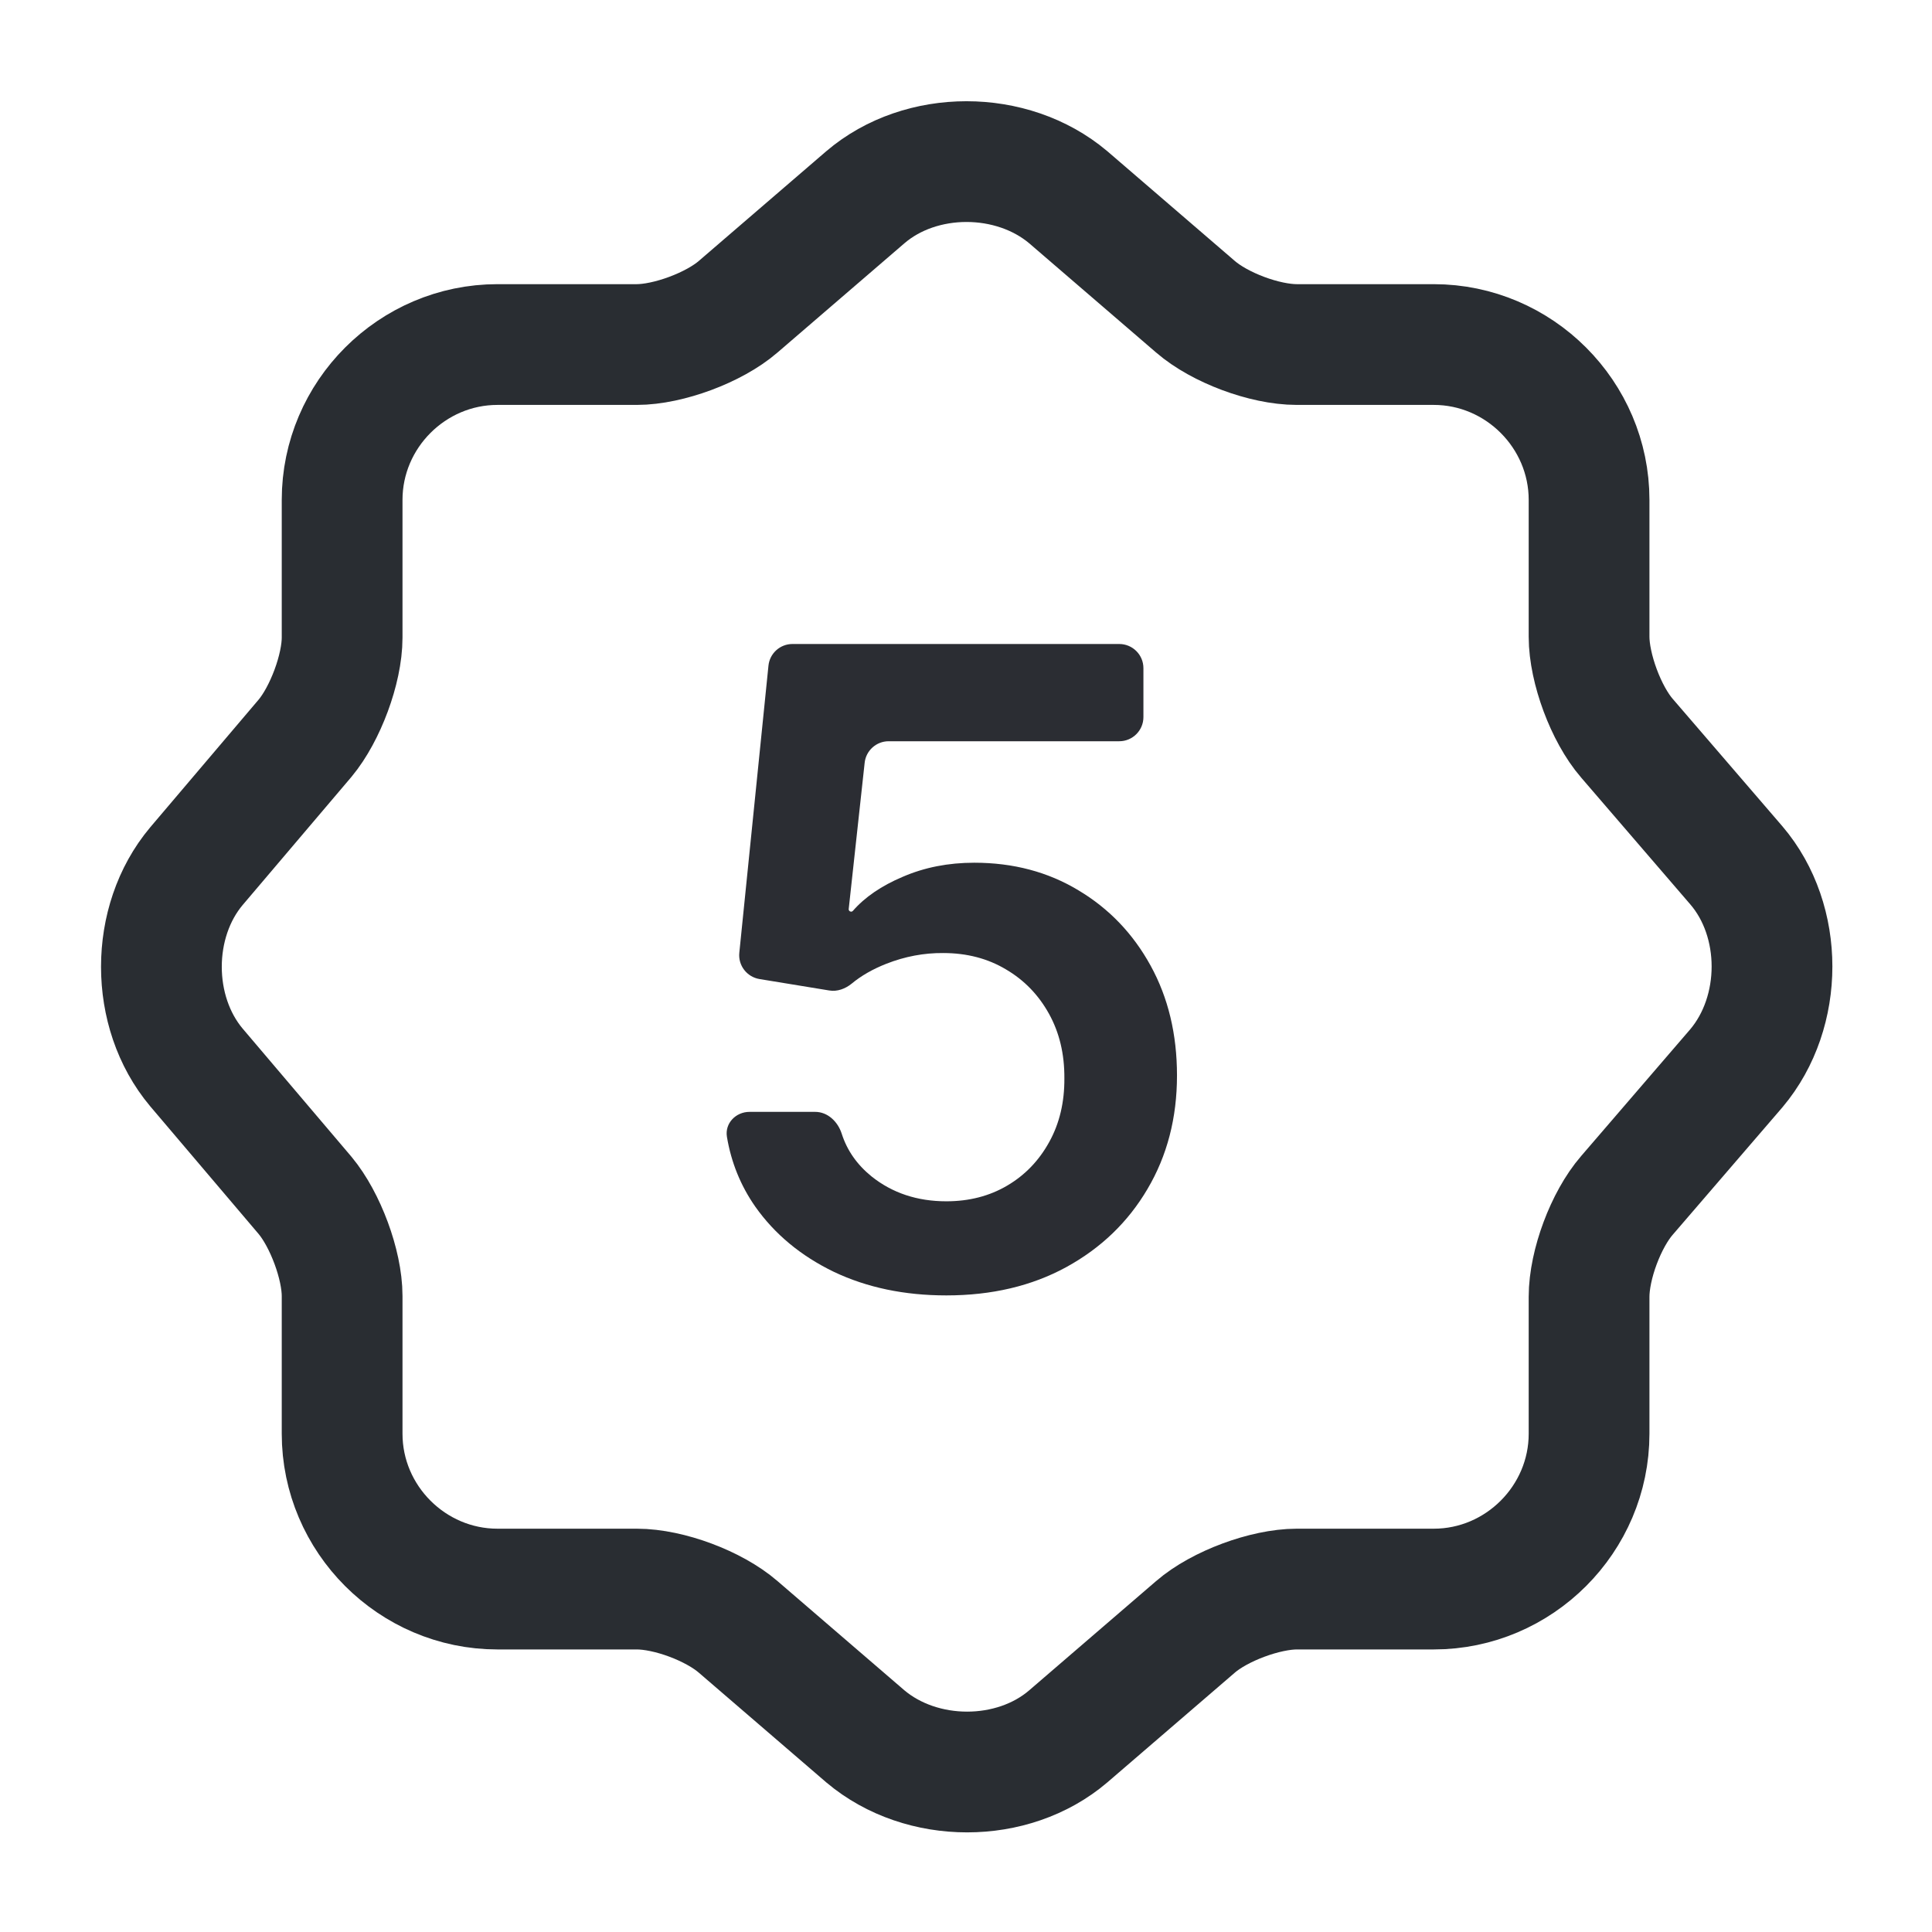
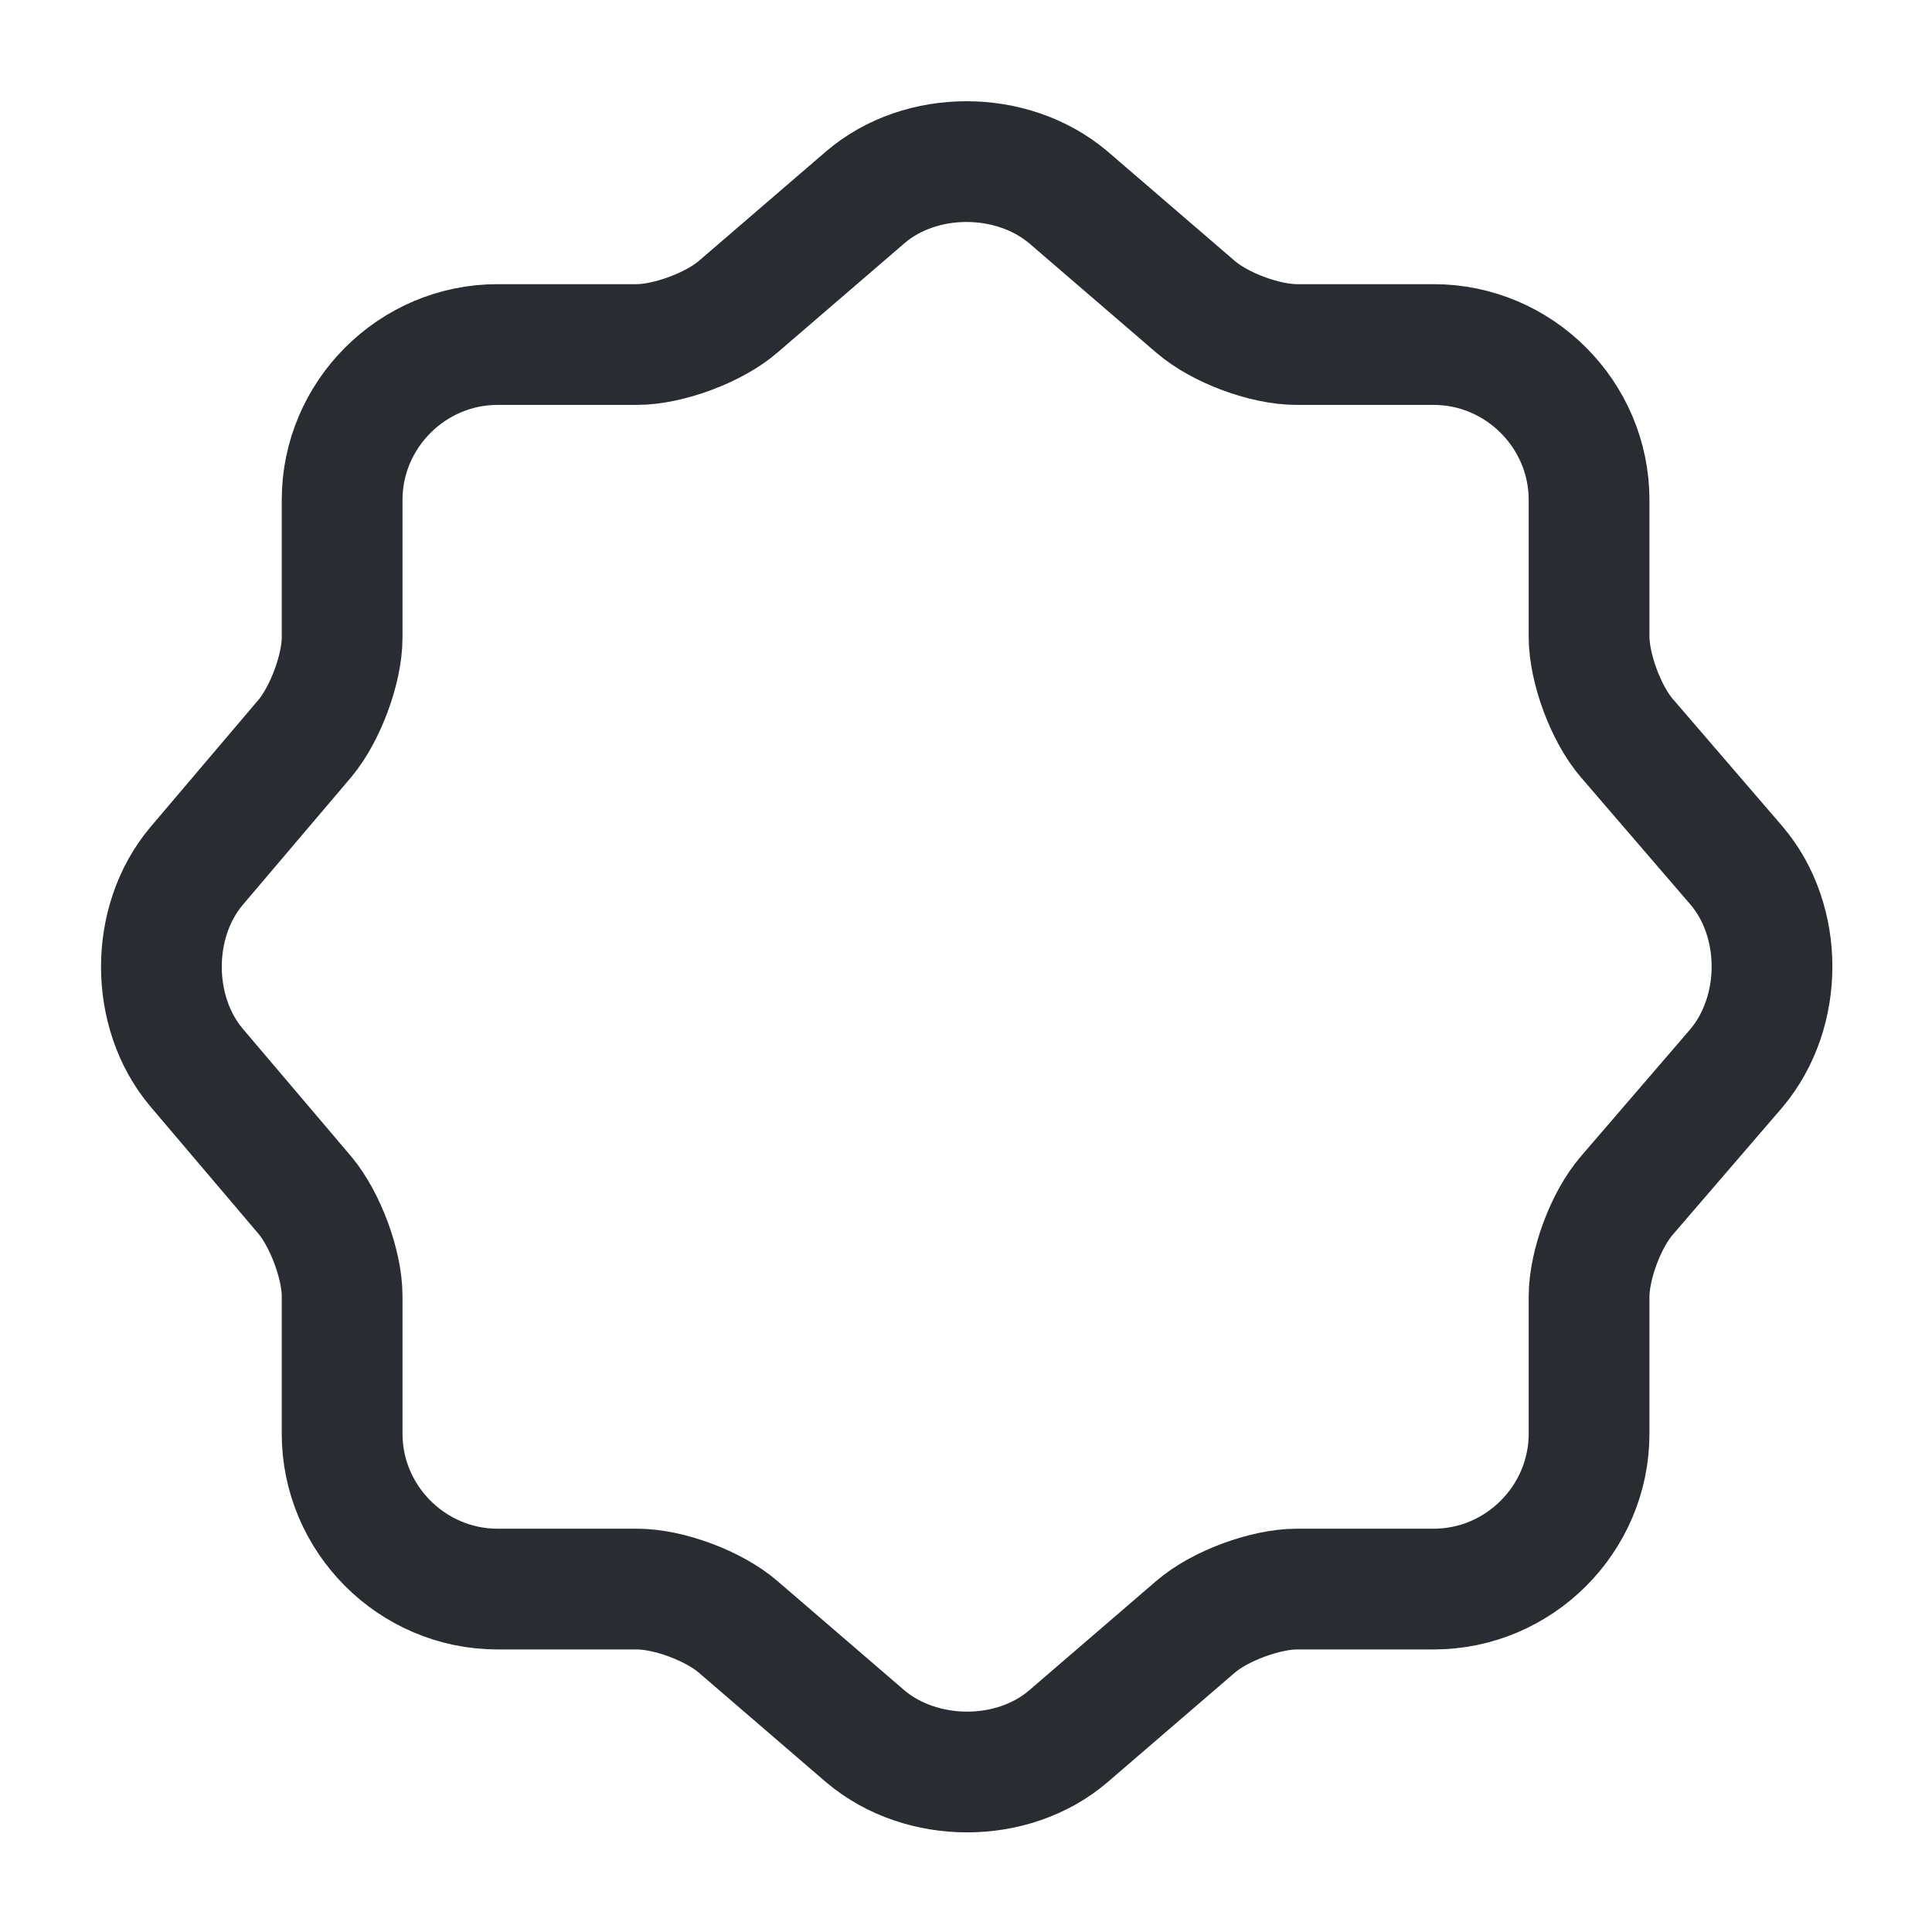
<svg xmlns="http://www.w3.org/2000/svg" width="24" height="24" viewBox="0 0 24 24" fill="none">
-   <path d="M11.756 16.092C11.236 16.092 10.771 15.995 10.36 15.8C9.95 15.602 9.624 15.332 9.382 14.989C9.2 14.728 9.083 14.439 9.03 14.121C9.003 13.953 9.141 13.812 9.311 13.812H10.126C10.283 13.812 10.408 13.934 10.456 14.083C10.522 14.29 10.646 14.468 10.828 14.615C11.085 14.82 11.395 14.923 11.756 14.923C12.039 14.923 12.291 14.858 12.512 14.728C12.733 14.598 12.907 14.417 13.034 14.186C13.162 13.955 13.224 13.691 13.222 13.395C13.224 13.093 13.16 12.826 13.03 12.592C12.9 12.358 12.723 12.175 12.496 12.042C12.27 11.907 12.011 11.839 11.717 11.839C11.478 11.837 11.243 11.881 11.011 11.972C10.841 12.039 10.698 12.121 10.58 12.219C10.501 12.283 10.401 12.321 10.301 12.304L9.434 12.162C9.278 12.136 9.168 11.993 9.184 11.836L9.546 8.27C9.561 8.117 9.69 8 9.844 8H13.904C14.069 8 14.204 8.134 14.204 8.3V8.908C14.204 9.074 14.069 9.208 13.904 9.208H11.039C10.886 9.208 10.757 9.324 10.741 9.476L10.543 11.292C10.541 11.31 10.555 11.325 10.573 11.325C10.582 11.325 10.59 11.321 10.595 11.315C10.743 11.145 10.949 11.004 11.214 10.892C11.484 10.775 11.78 10.717 12.103 10.717C12.586 10.717 13.018 10.831 13.397 11.06C13.776 11.286 14.075 11.598 14.293 11.995C14.512 12.393 14.621 12.848 14.621 13.36C14.621 13.887 14.499 14.357 14.254 14.771C14.013 15.181 13.676 15.505 13.245 15.741C12.816 15.975 12.32 16.092 11.756 16.092Z" fill="#2B2D33" />
  <path d="M10.75 2.45C11.44 1.86 12.57 1.86 13.27 2.45L14.85 3.81C15.15 4.07 15.71 4.28 16.11 4.28H17.81C18.87 4.28 19.74 5.15 19.74 6.21V7.91C19.74 8.3 19.95 8.87 20.21 9.17L21.57 10.75C22.16 11.44 22.16 12.57 21.57 13.27L20.21 14.85C19.95 15.15 19.74 15.71 19.74 16.11V17.81C19.74 18.87 18.87 19.74 17.81 19.74H16.11C15.72 19.74 15.15 19.95 14.85 20.21L13.27 21.57C12.58 22.16 11.45 22.16 10.75 21.57L9.17 20.21C8.87 19.95 8.31 19.74 7.91 19.74H6.18C5.12 19.74 4.25 18.87 4.25 17.81V16.1C4.25 15.71 4.04 15.15 3.79 14.85L2.44 13.26C1.86 12.57 1.86 11.45 2.44 10.76L3.79 9.17C4.04 8.87 4.25 8.31 4.25 7.92V6.21C4.25 5.15 5.12 4.28 6.18 4.28H7.91C8.3 4.28 8.87 4.07 9.17 3.81L10.75 2.45Z" stroke="#292D32" stroke-width="1.5" stroke-linecap="round" stroke-linejoin="round" />
</svg>